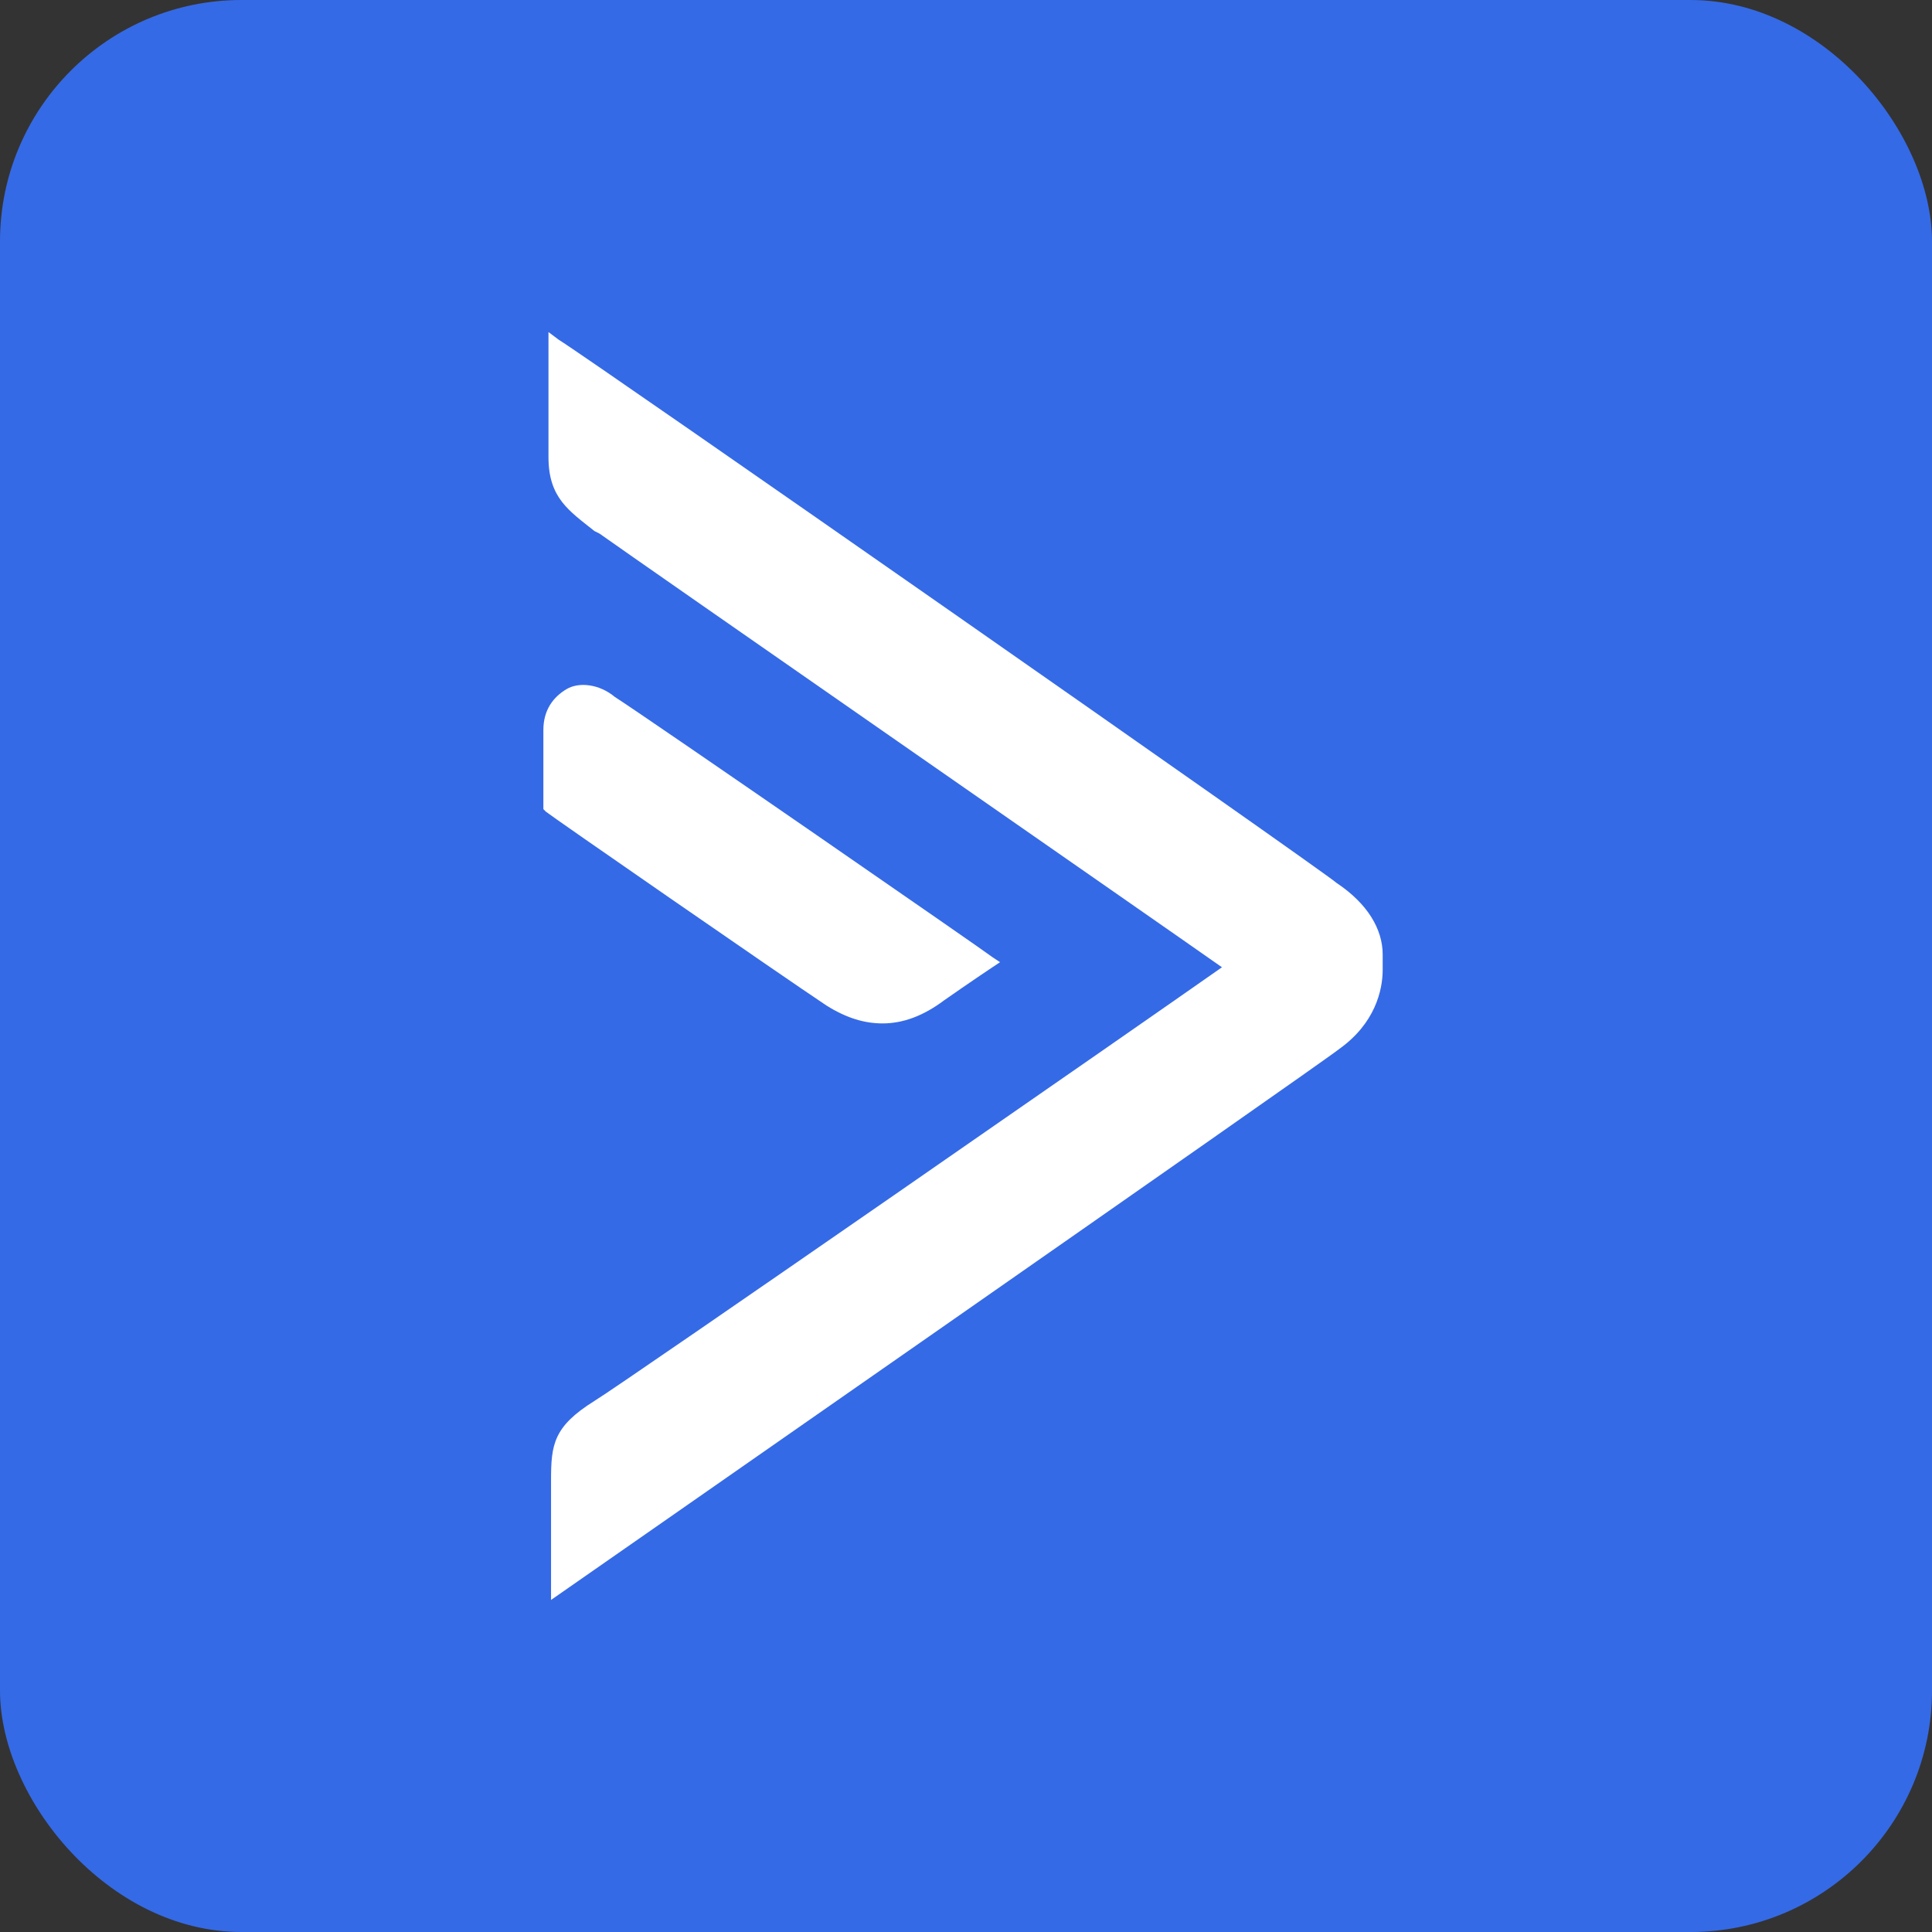
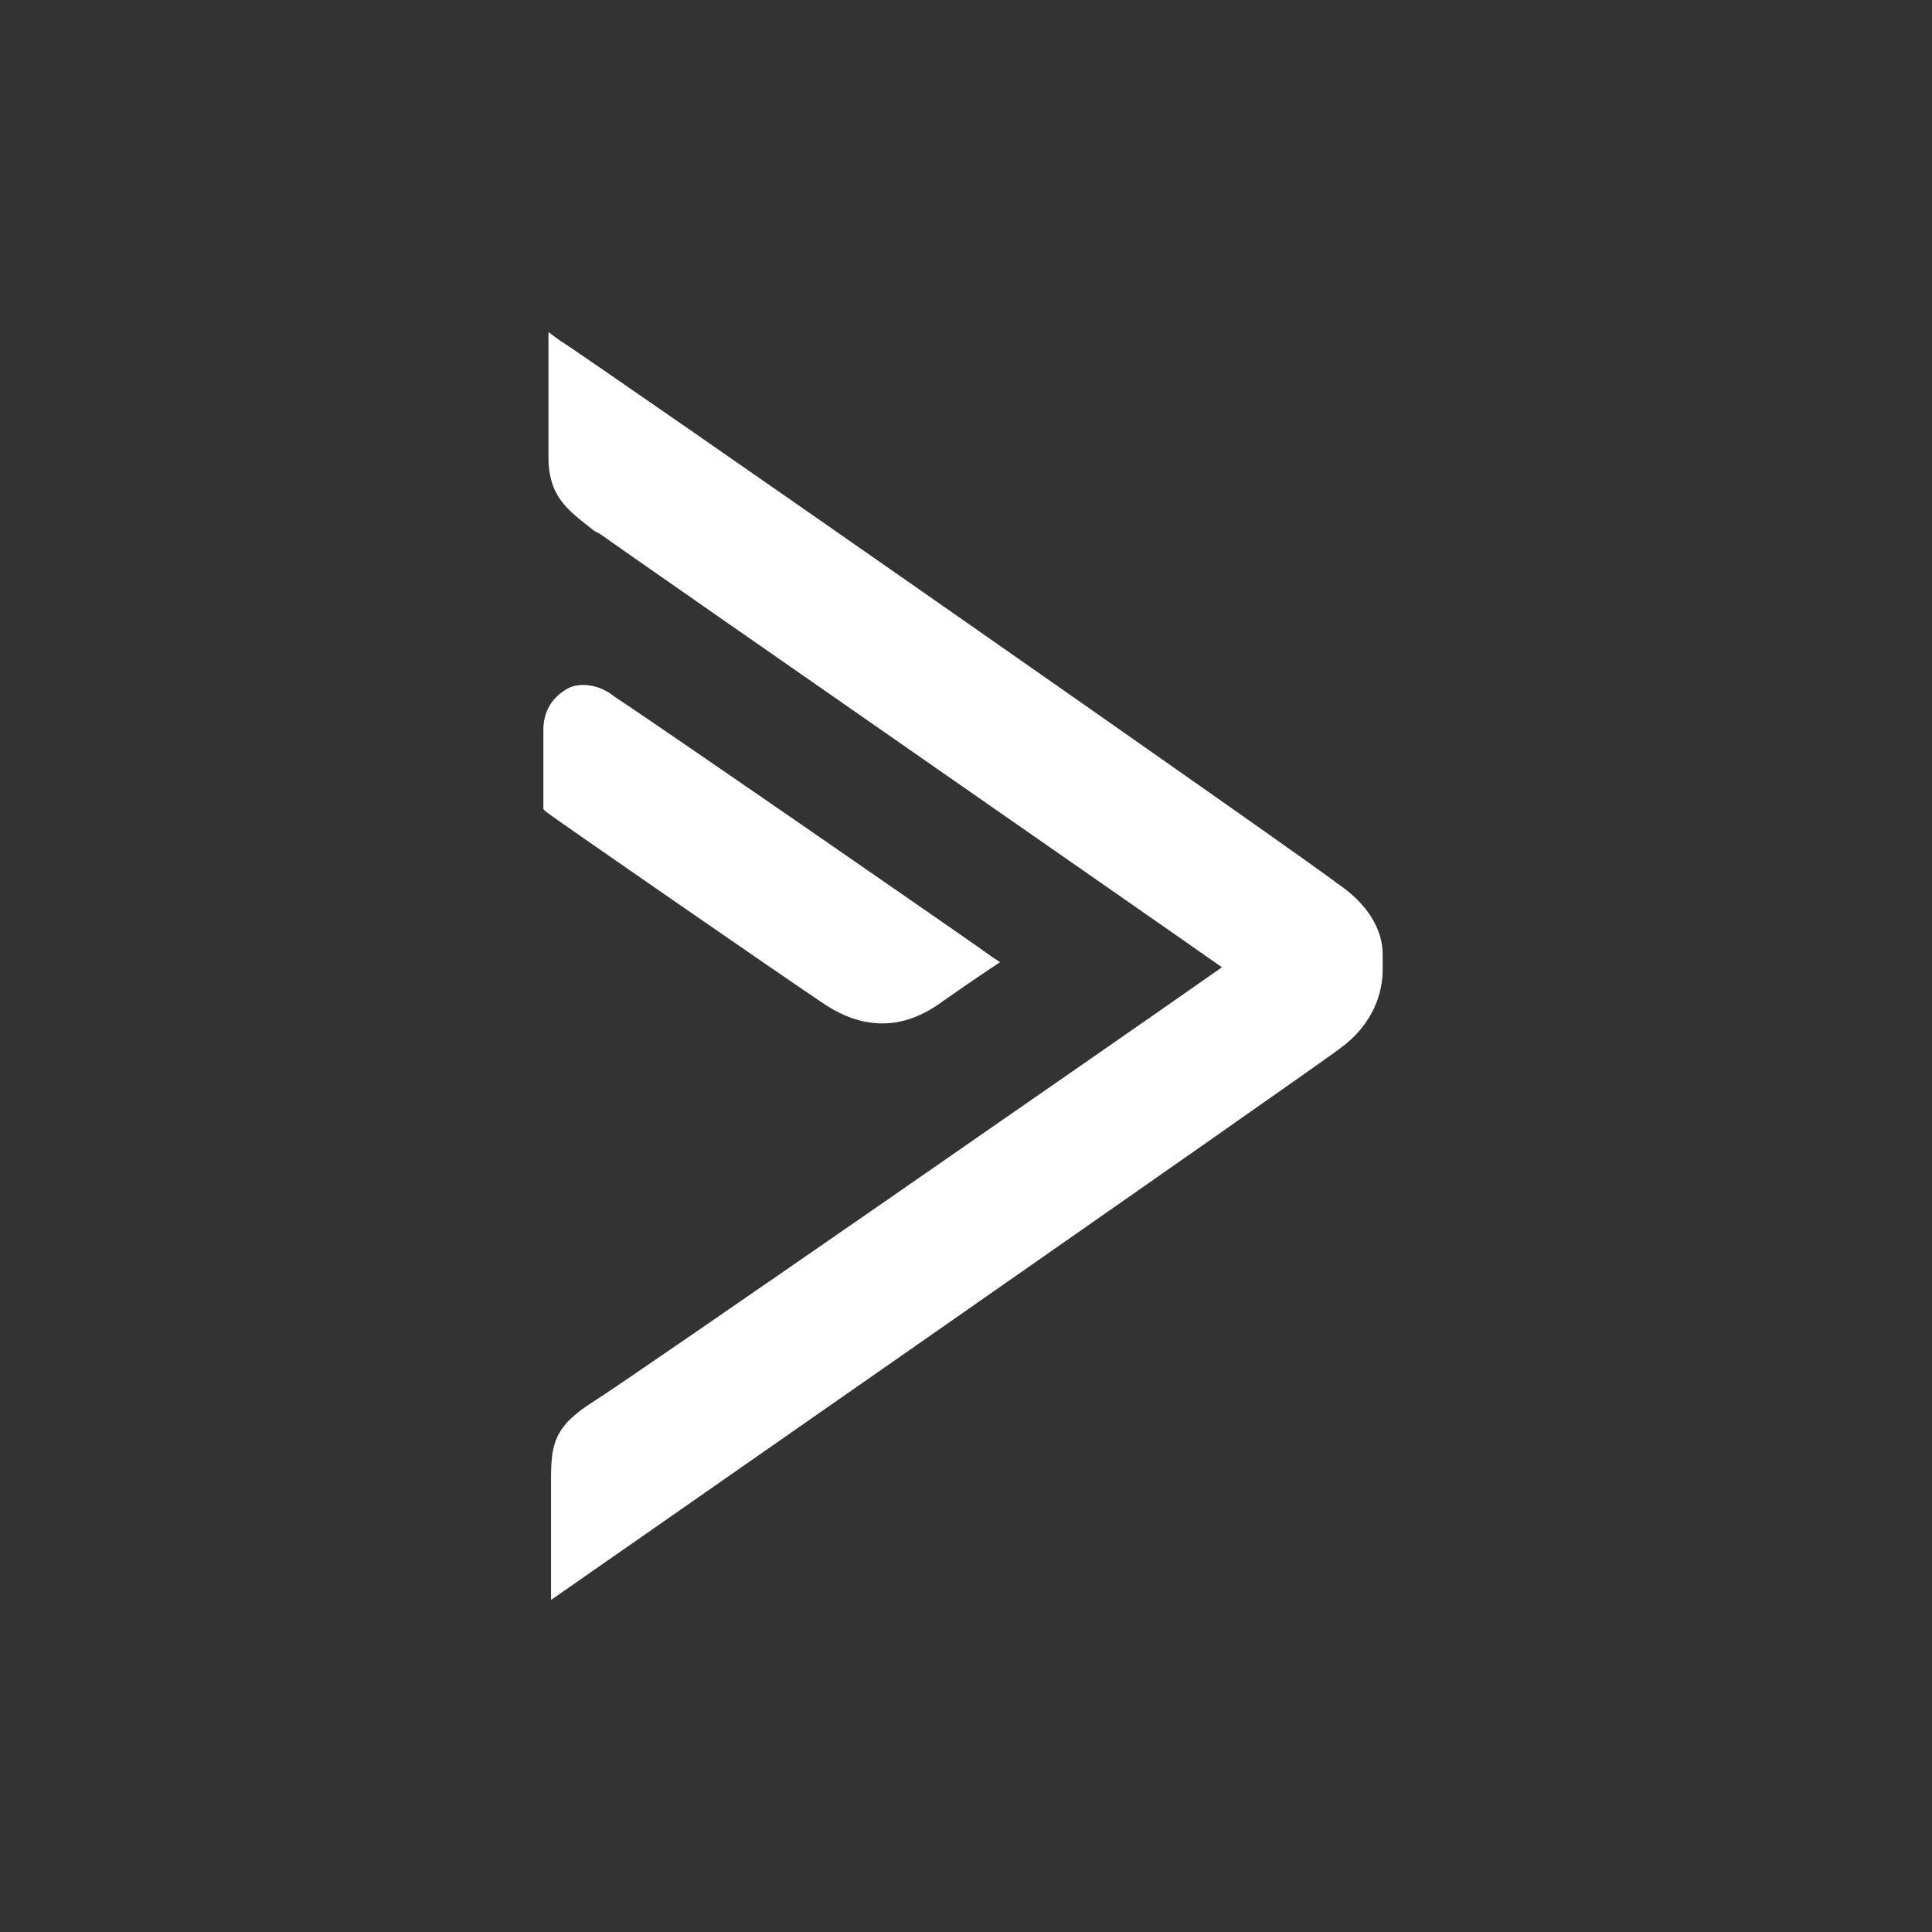
<svg xmlns="http://www.w3.org/2000/svg" width="64" height="64" viewBox="0 0 64 64" fill="none">
  <rect x="0" y="0" width="64" height="64" fill="#333333" stroke="none" />
-   <rect width="64" height="64" rx="8" fill="#356AE6" />
  <path d="M44.282 29.253C43.691 28.747 19.606 11.93 18.508 11.254L18.169 11V15.141C18.169 16.493 18.846 16.916 19.691 17.591L19.86 17.676C21.043 18.521 38.198 30.437 40.479 32.042C38.198 33.648 20.789 45.732 19.691 46.408C18.338 47.254 18.254 47.845 18.254 49.028V53C18.254 53 43.86 35.169 44.367 34.746C45.55 33.901 45.803 32.803 45.803 32.127V31.62C45.803 30.775 45.296 29.93 44.282 29.253Z" fill="white" />
  <path d="M29.239 33.902C29.916 33.902 30.592 33.649 31.268 33.142C32.113 32.55 32.873 32.043 32.873 32.043L33.127 31.874L32.873 31.705C32.789 31.621 21.549 23.846 20.366 23.086C19.859 22.663 19.183 22.578 18.761 22.832C18.338 23.085 18 23.508 18 24.184V26.804L18.084 26.888C18.169 26.973 25.859 32.297 27.38 33.311C28.056 33.733 28.648 33.902 29.239 33.902Z" fill="white" />
</svg>